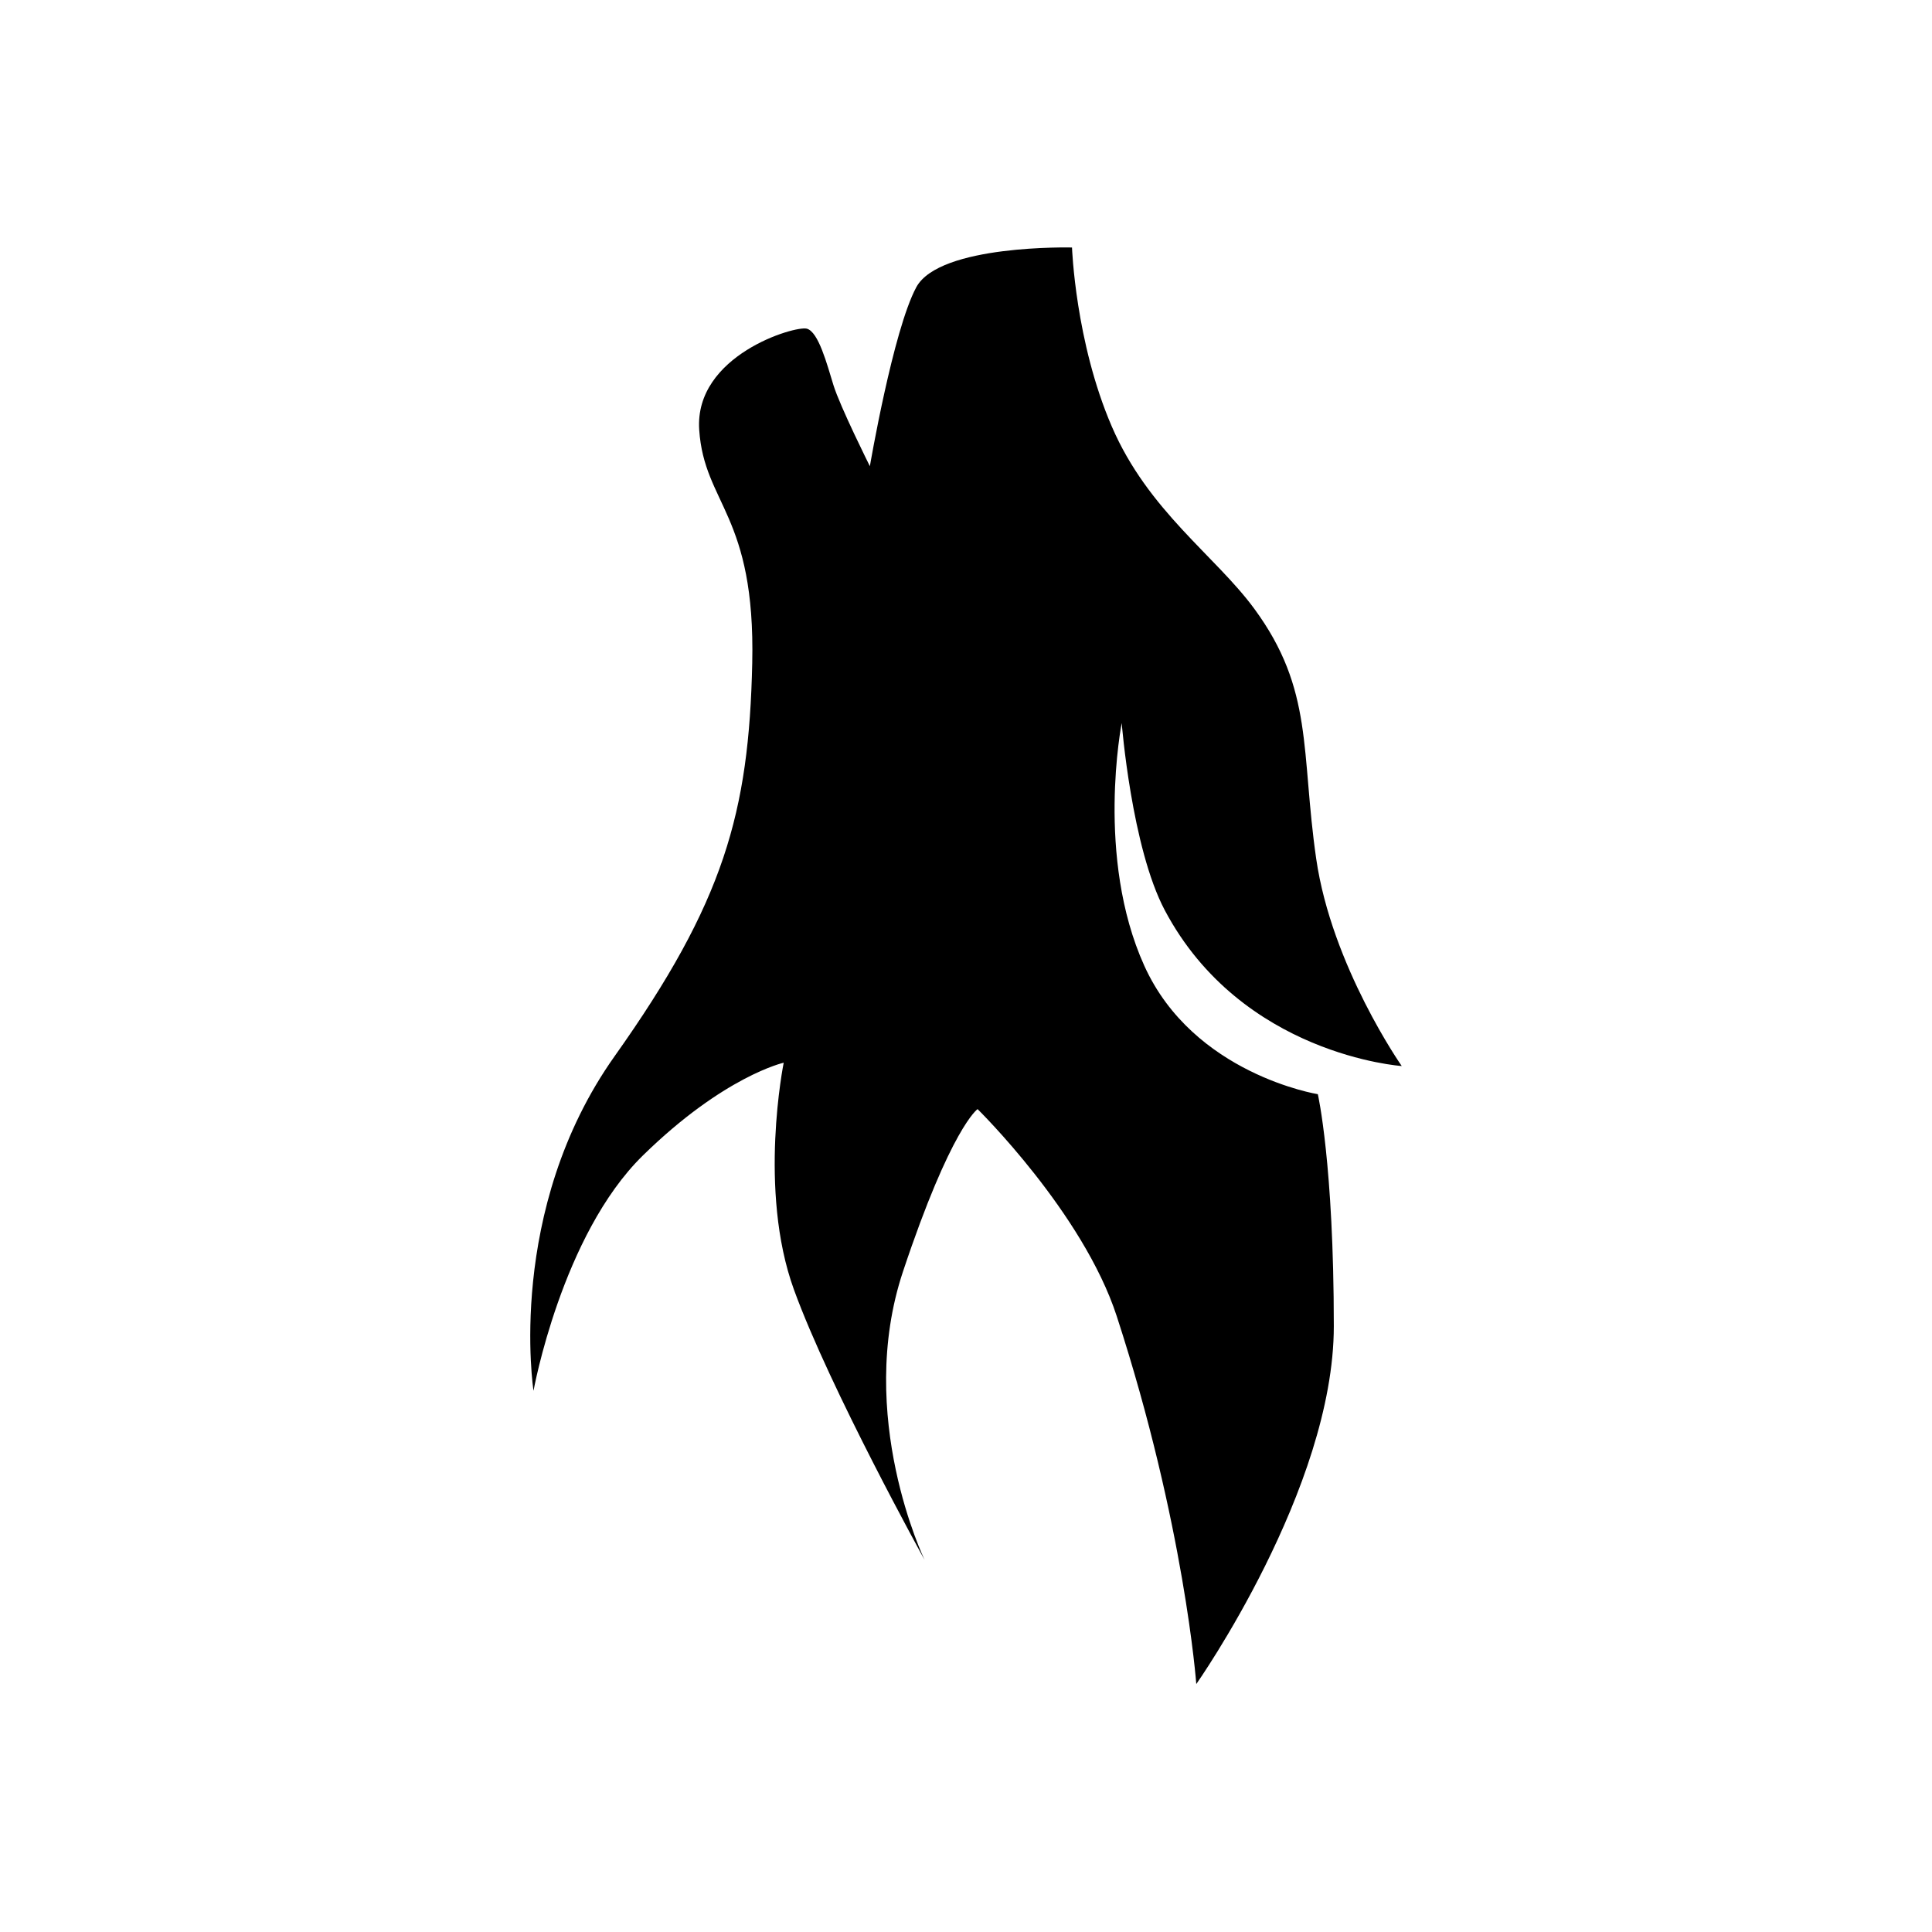
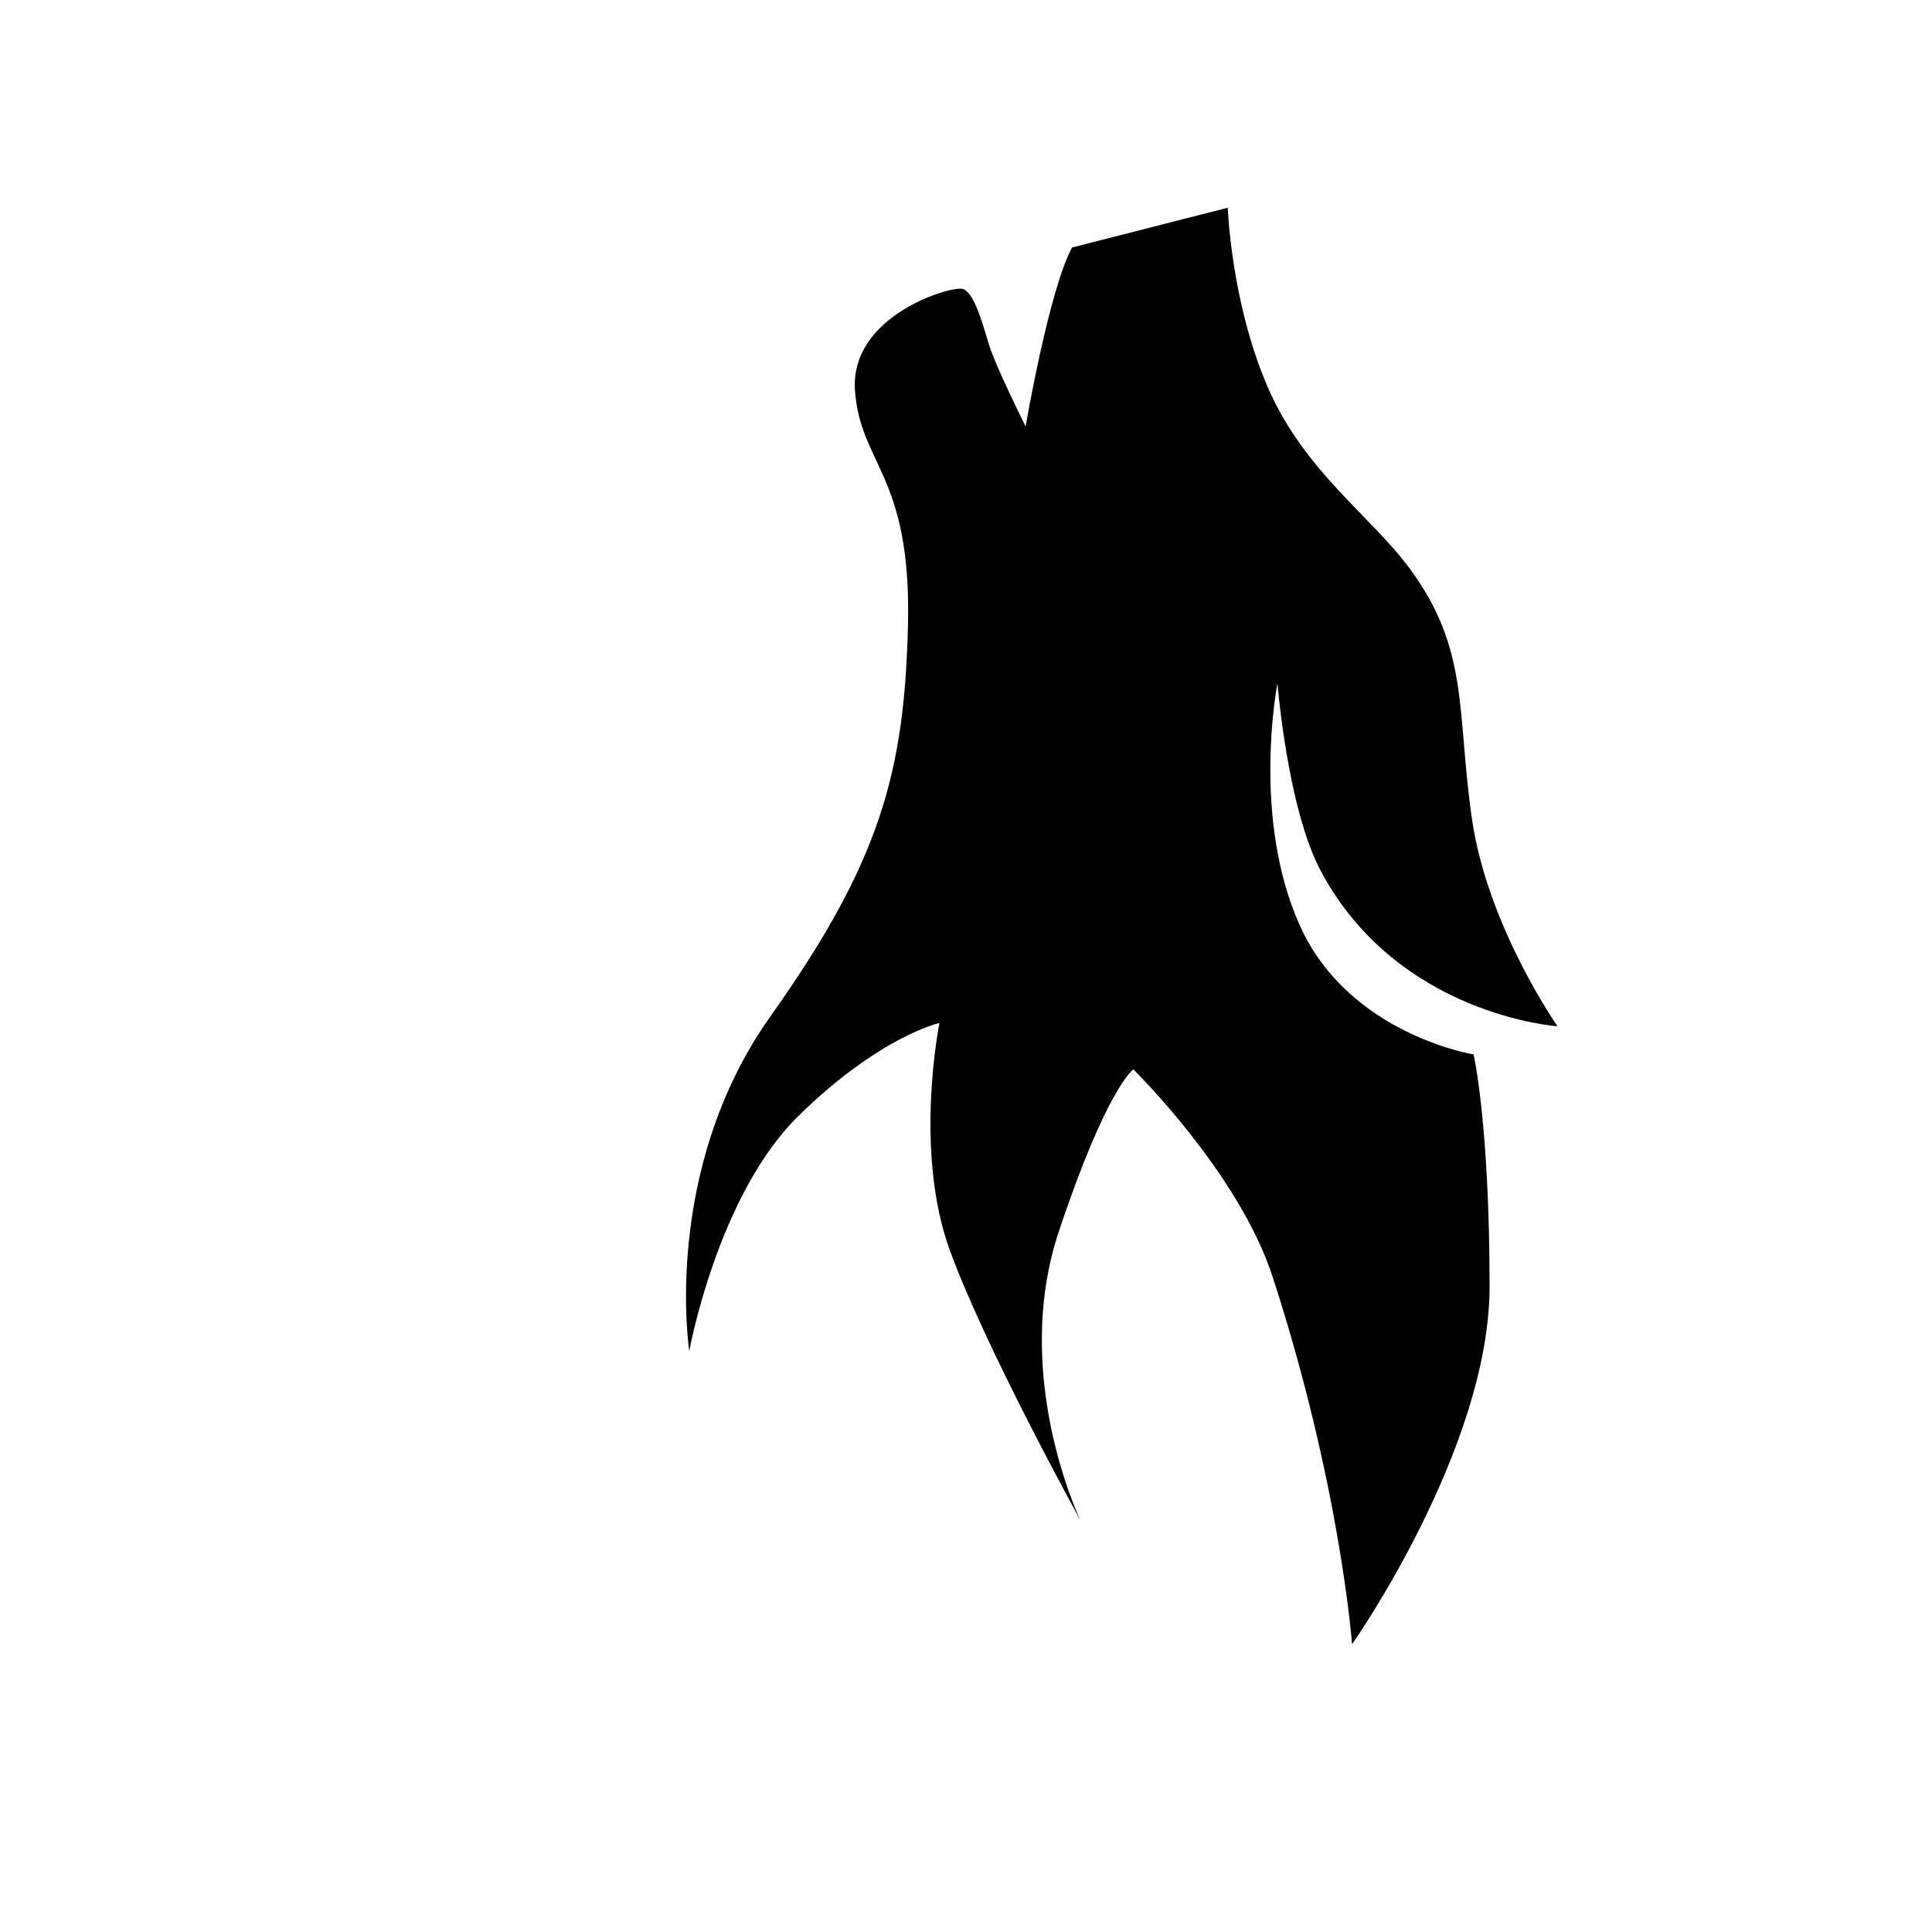
<svg xmlns="http://www.w3.org/2000/svg" id="Livello_1" data-name="Livello 1" viewBox="0 0 2000 2000">
-   <path d="m1109.76,256.21s-137.22-3.43-161.24,41.17c-24.01,44.6-48.03,185.25-48.03,185.25,0,0-30.87-61.75-37.74-84.05-6.86-22.3-15.44-54.89-27.44-58.32s-116.64,27.44-111.49,104.63c5.15,77.19,58.32,87.48,54.89,241.85-3.43,154.37-29.16,247-142.37,406.52-113.21,159.52-84.05,346.48-84.05,346.48,0,0,29.16-161.24,113.21-243.57,84.05-82.33,145.8-96.06,145.8-96.06,0,0-26.86,131.88,10.58,234.9,37.44,103.01,135.21,279.69,135.21,279.69,0,0-72.04-149.23-22.3-298.46,49.74-149.23,77.19-168.1,77.19-168.1,0,0,109.16,107.09,144.08,214.41,70.33,216.12,82.33,380.79,82.33,380.79,0,0,142.37-202.4,142.37-370.5s-16.54-240.14-16.54-240.14c0,0-128.82-20.64-179.64-132.96-50.82-112.32-23.38-251.26-23.38-251.26,0,0,10.17,128.91,44.6,193.83,79.6,150.1,245.28,161.24,245.28,161.24,0,0-72.51-103.48-88.57-214.69-16.06-111.21-2.34-174.68-64.09-258.72-40.43-55.03-109.78-101.2-147.51-188.68-37.74-87.48-41.17-185.25-41.17-185.25Z" />
+   <path d="m1109.76,256.21c-24.01,44.6-48.03,185.25-48.03,185.25,0,0-30.87-61.75-37.74-84.05-6.86-22.3-15.44-54.89-27.44-58.32s-116.64,27.44-111.49,104.63c5.15,77.19,58.32,87.48,54.89,241.85-3.43,154.37-29.16,247-142.37,406.52-113.21,159.52-84.05,346.48-84.05,346.48,0,0,29.16-161.24,113.21-243.57,84.05-82.33,145.8-96.06,145.8-96.06,0,0-26.86,131.88,10.58,234.9,37.44,103.01,135.21,279.69,135.21,279.69,0,0-72.04-149.23-22.3-298.46,49.74-149.23,77.19-168.1,77.19-168.1,0,0,109.16,107.09,144.08,214.41,70.33,216.12,82.33,380.79,82.33,380.79,0,0,142.37-202.4,142.37-370.5s-16.54-240.14-16.54-240.14c0,0-128.82-20.64-179.64-132.96-50.82-112.32-23.38-251.26-23.38-251.26,0,0,10.17,128.91,44.6,193.83,79.6,150.1,245.28,161.24,245.28,161.24,0,0-72.51-103.48-88.57-214.69-16.06-111.21-2.34-174.68-64.09-258.72-40.43-55.03-109.78-101.2-147.51-188.68-37.74-87.48-41.17-185.25-41.17-185.25Z" />
</svg>